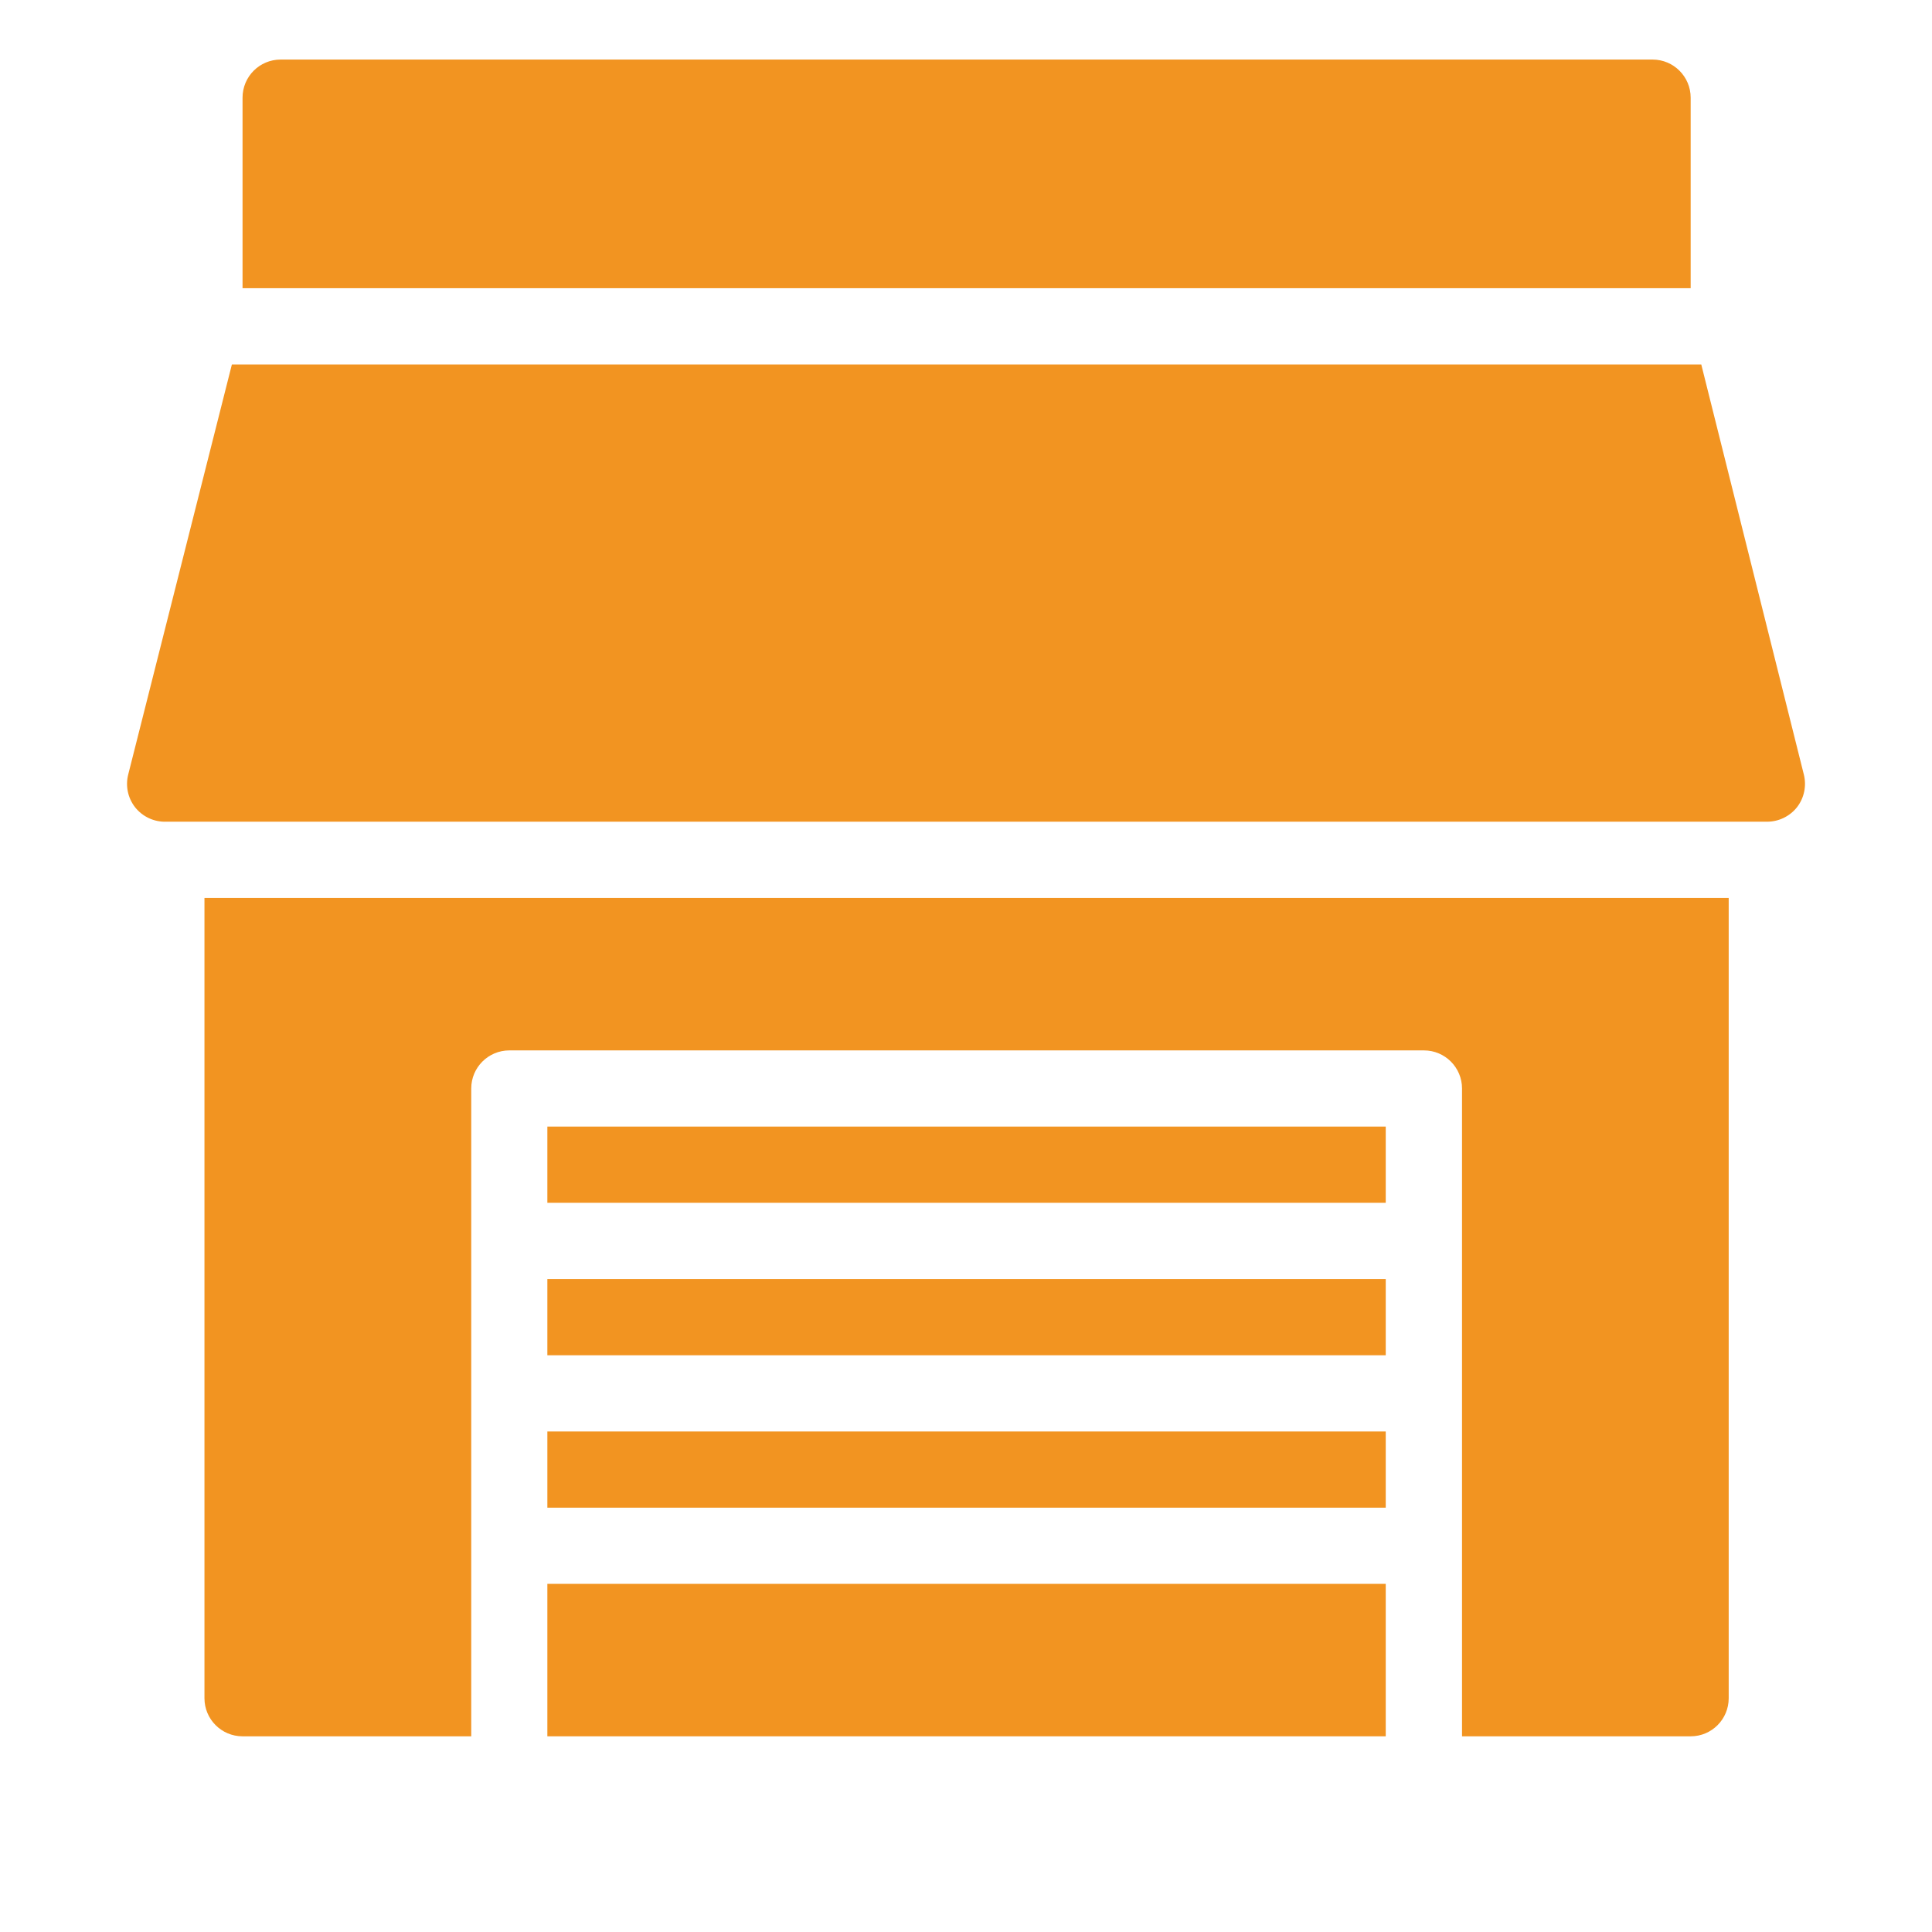
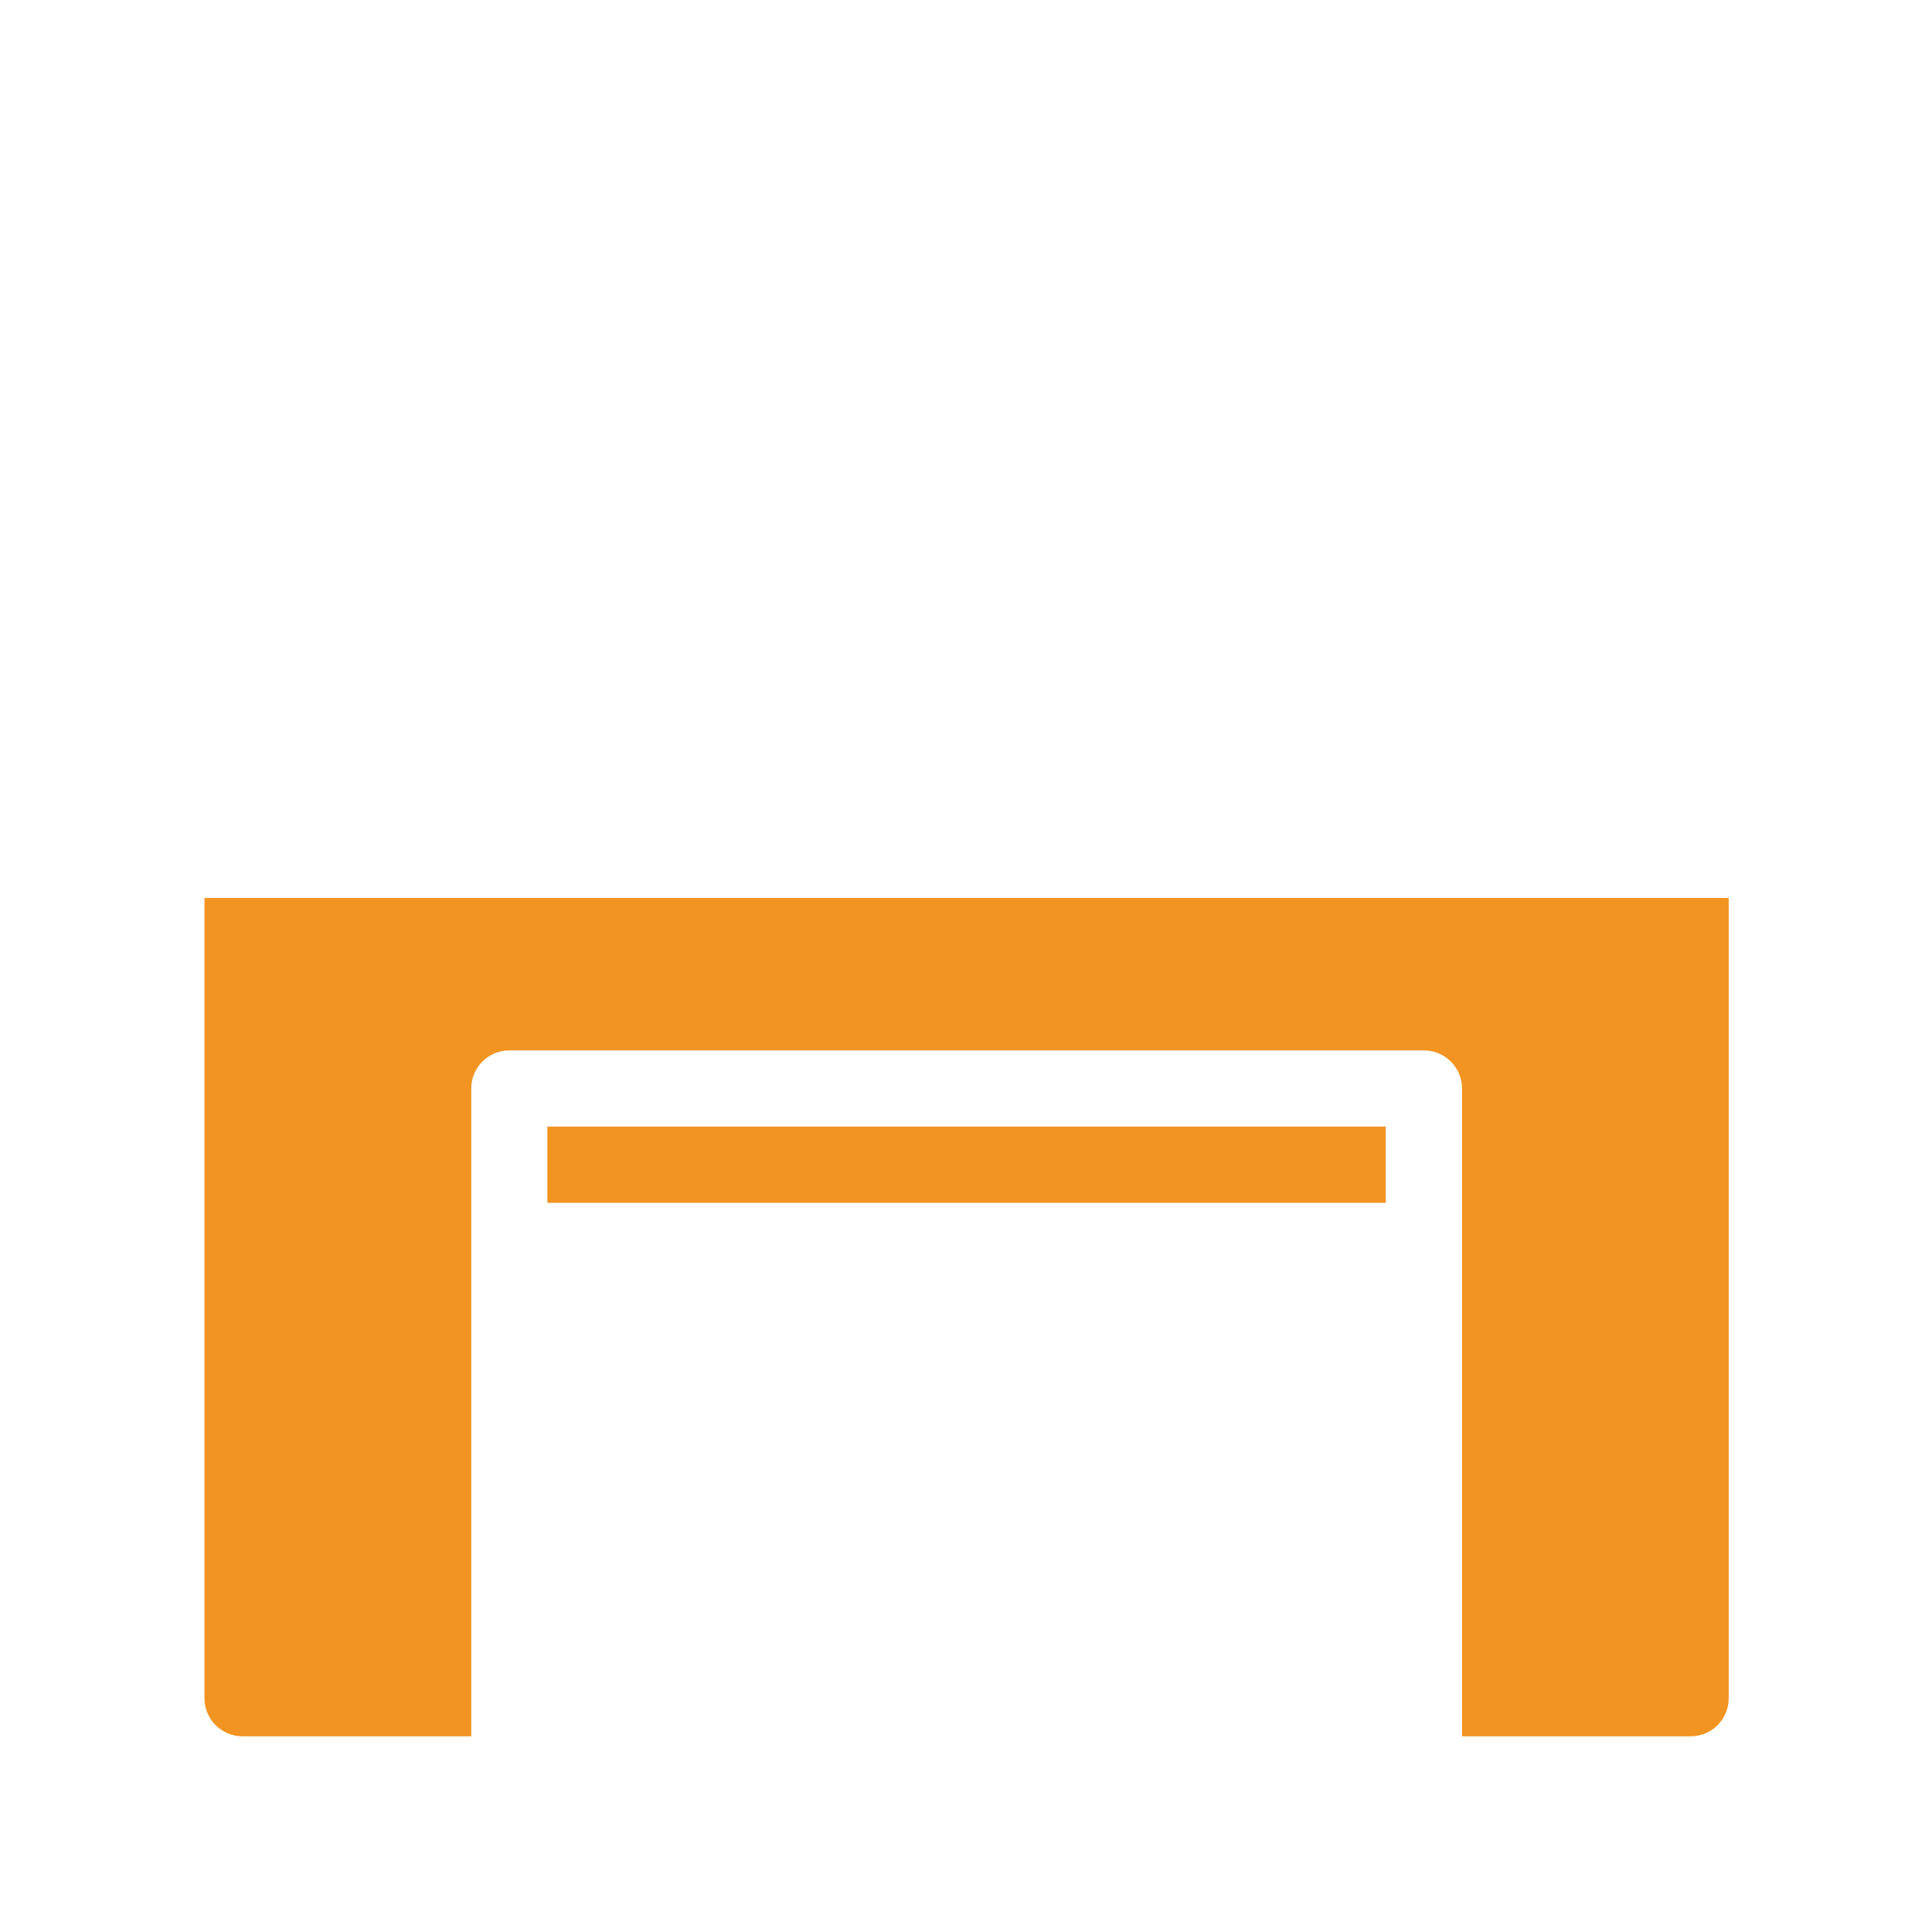
<svg xmlns="http://www.w3.org/2000/svg" version="1.1" id="Layer_1" x="0px" y="0px" width="35px" height="35px" viewBox="0 0 35 35" enable-background="new 0 0 35 35" xml:space="preserve">
  <g id="Line">
-     <path fill="#F29421" d="M9.916,23.171h15.188v1.381H9.916V23.171z" />
    <path fill="#F29421" d="M31.317,30.765V16.267H3.704v14.498c0,0.381,0.309,0.69,0.69,0.69h4.143V19.719   c0-0.381,0.309-0.69,0.69-0.69h16.569c0.382,0,0.69,0.31,0.69,0.69v11.736h4.143C31.009,31.455,31.317,31.146,31.317,30.765z" />
-     <path fill="#F29421" d="M9.916,25.933h15.188v1.38H9.916V25.933z" />
    <path fill="#F29421" d="M9.916,20.409h15.188v1.381H9.916V20.409z" />
-     <path fill="#F29421" d="M9.916,28.693h15.188v2.762H9.916V28.693z" />
-     <path fill="#F29421" d="M4.394,1.769v3.452h26.234V1.769c0-0.381-0.31-0.69-0.69-0.69H5.084C4.702,1.079,4.394,1.388,4.394,1.769z" />
-     <path fill="#F29421" d="M32.009,14.886c0.212,0.001,0.413-0.096,0.545-0.262c0.131-0.168,0.176-0.388,0.124-0.594L30.82,6.602   H4.201L2.323,14.03c-0.053,0.207-0.007,0.426,0.124,0.594c0.136,0.172,0.347,0.27,0.566,0.262H32.009z" />
  </g>
</svg>